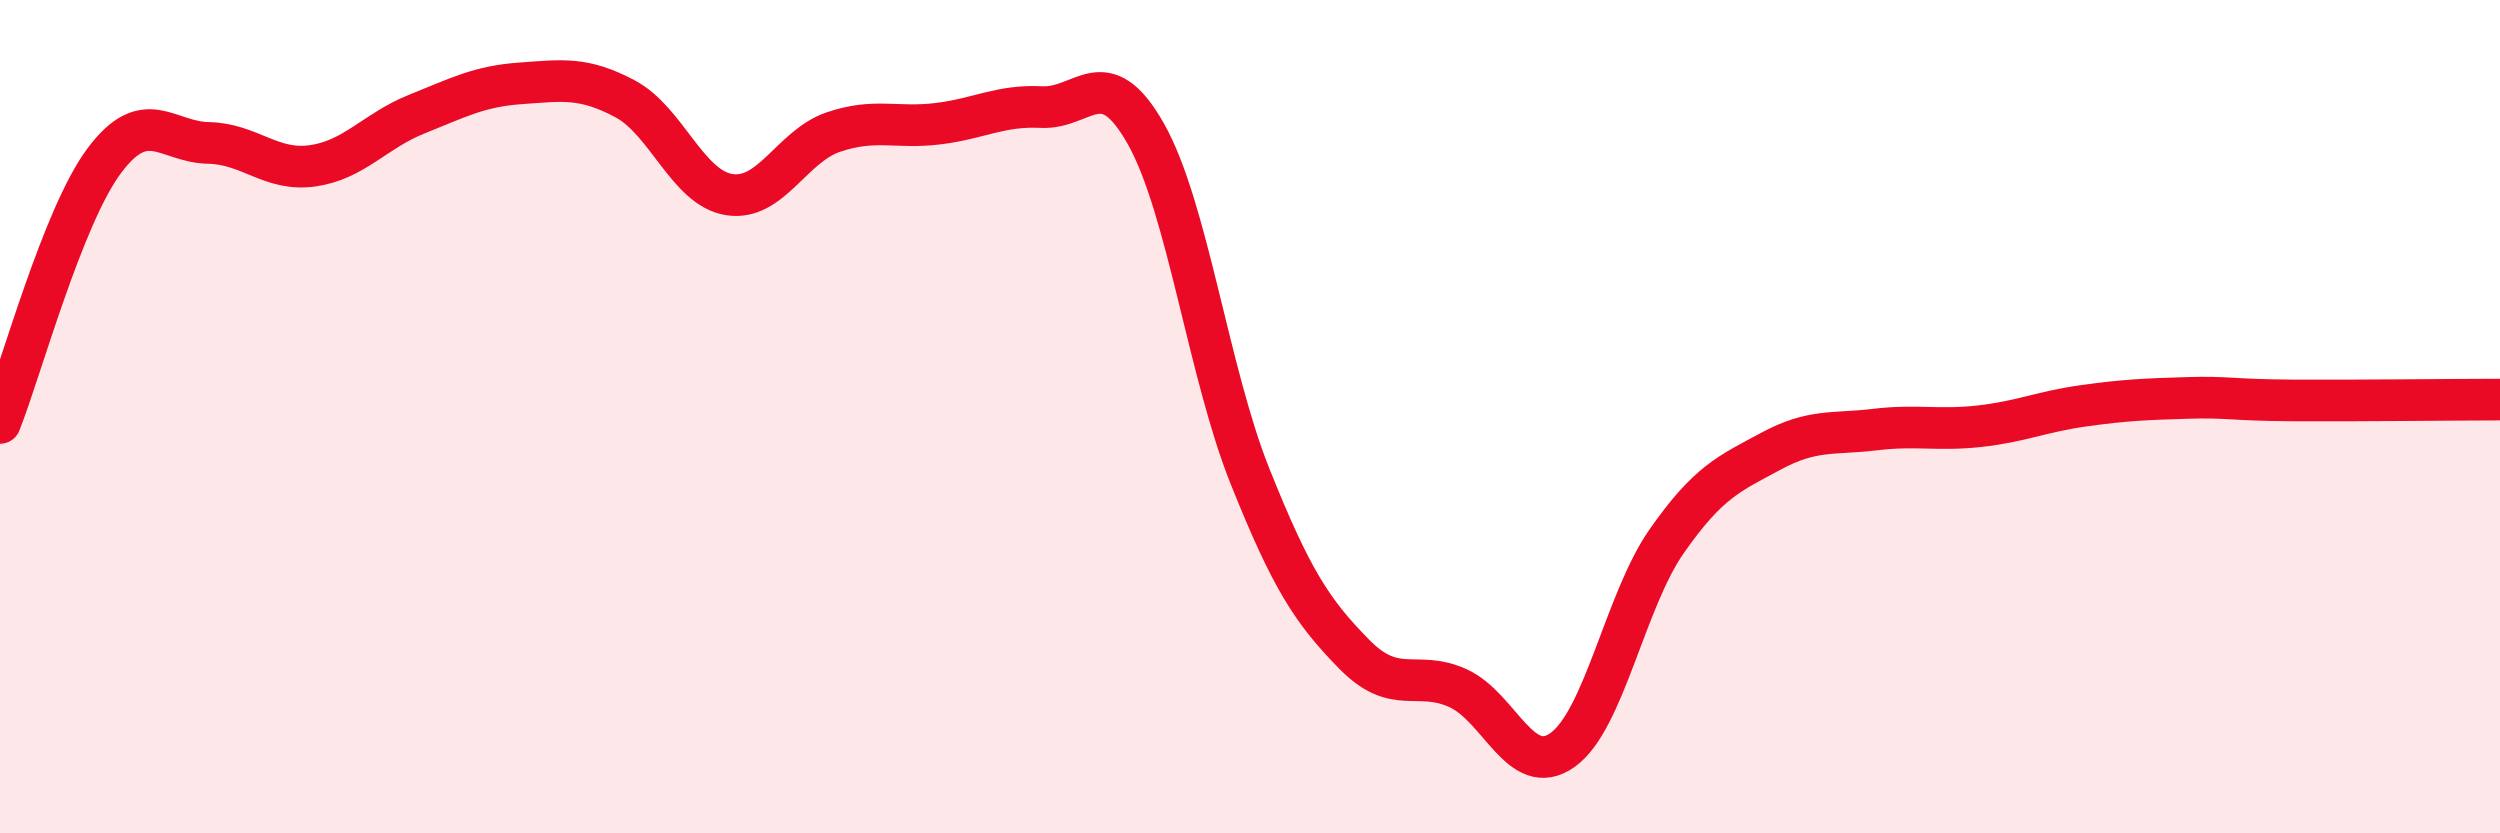
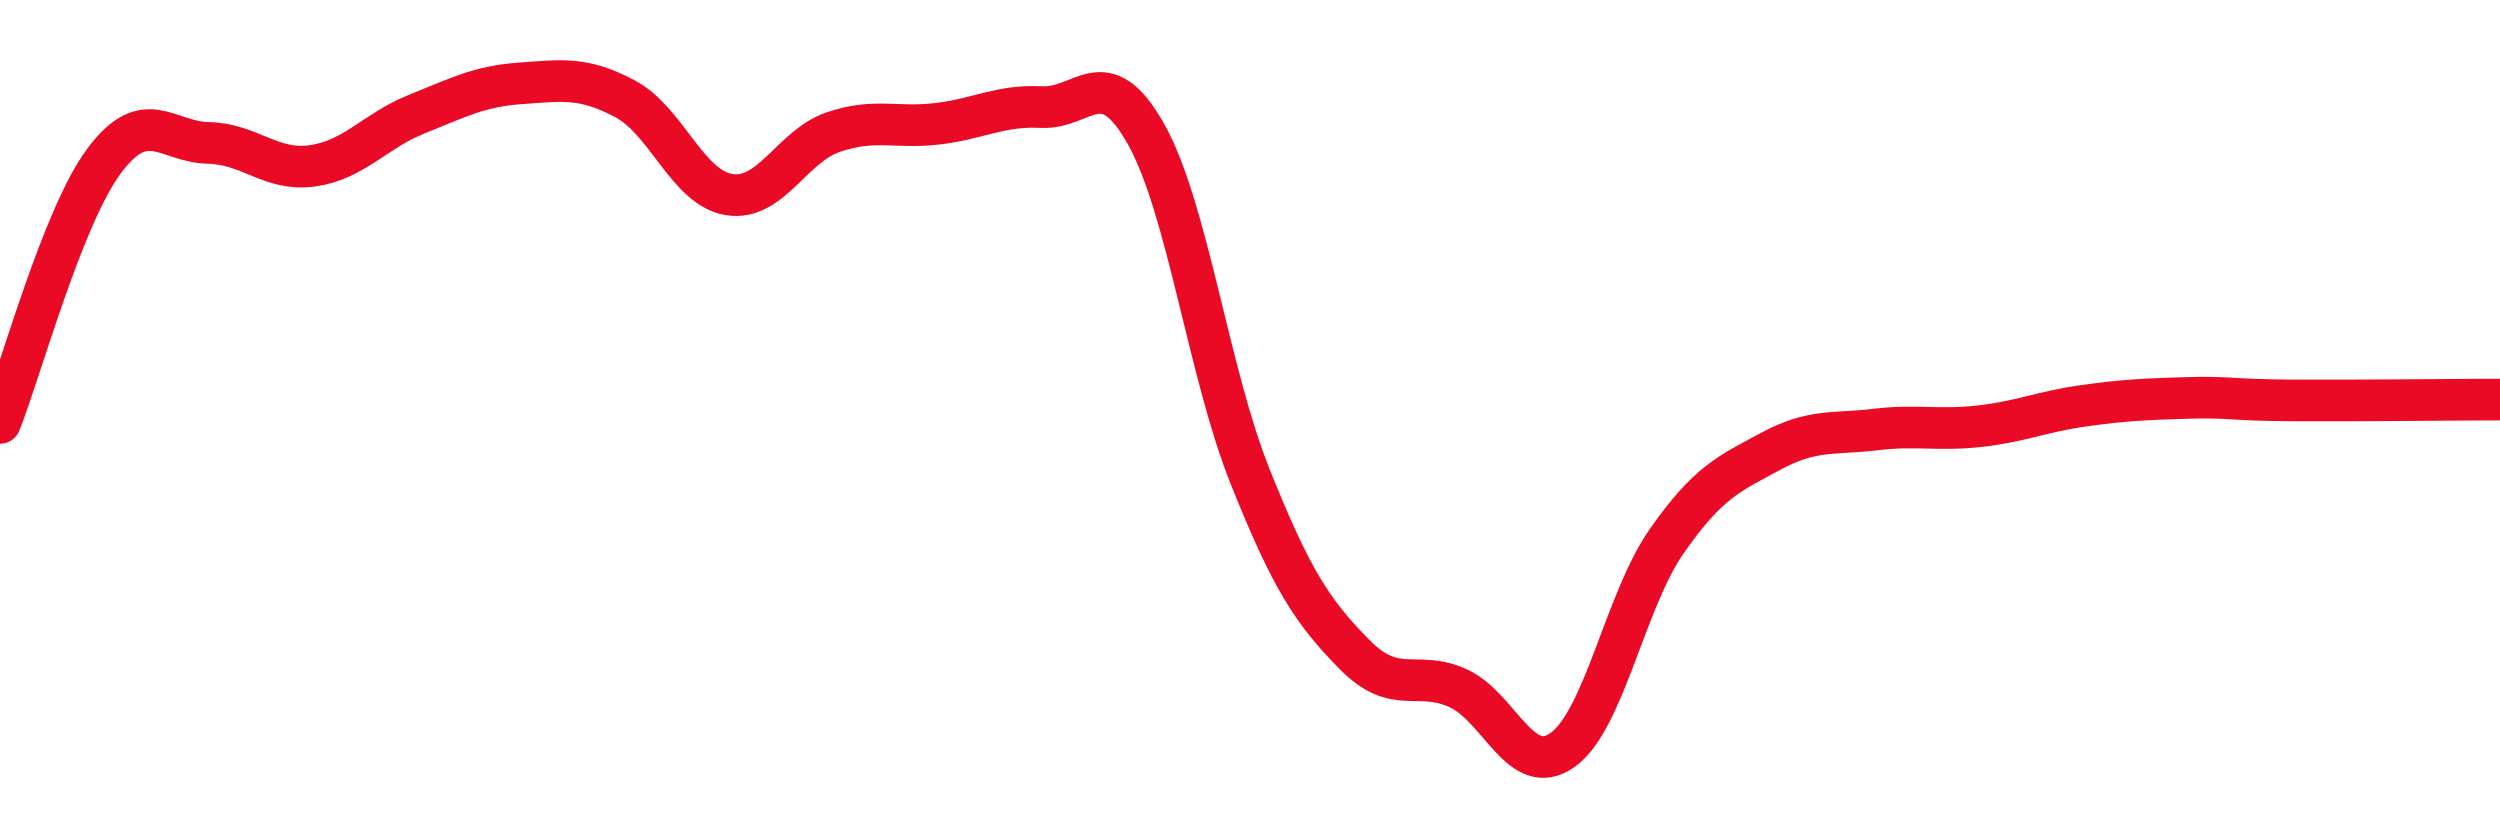
<svg xmlns="http://www.w3.org/2000/svg" width="60" height="20" viewBox="0 0 60 20">
-   <path d="M 0,10.15 C 0.5,8.89 1.5,5.2 2.5,3.86 C 3.5,2.52 4,3.41 5,3.43 C 6,3.45 6.5,4.12 7.5,3.98 C 8.5,3.84 9,3.14 10,2.74 C 11,2.34 11.5,2.07 12.5,2 C 13.5,1.93 14,1.84 15,2.37 C 16,2.9 16.5,4.51 17.5,4.67 C 18.5,4.83 19,3.51 20,3.17 C 21,2.83 21.5,3.09 22.5,2.97 C 23.5,2.85 24,2.52 25,2.57 C 26,2.62 26.5,1.44 27.5,3.21 C 28.5,4.98 29,8.93 30,11.43 C 31,13.93 31.5,14.68 32.5,15.7 C 33.5,16.72 34,16.06 35,16.52 C 36,16.98 36.5,18.71 37.5,18 C 38.5,17.29 39,14.42 40,12.99 C 41,11.56 41.5,11.37 42.5,10.83 C 43.5,10.29 44,10.43 45,10.31 C 46,10.19 46.5,10.34 47.5,10.23 C 48.5,10.12 49,9.88 50,9.74 C 51,9.6 51.5,9.58 52.5,9.55 C 53.5,9.52 53.5,9.6 55,9.61 C 56.5,9.62 59,9.59 60,9.59L60 20L0 20Z" fill="#EB0A25" opacity="0.1" stroke-linecap="round" stroke-linejoin="round" />
  <path d="M 0,10.15 C 0.5,8.89 1.5,5.2 2.5,3.86 C 3.5,2.52 4,3.41 5,3.43 C 6,3.45 6.5,4.12 7.5,3.98 C 8.5,3.84 9,3.14 10,2.74 C 11,2.34 11.5,2.07 12.5,2 C 13.5,1.93 14,1.84 15,2.37 C 16,2.9 16.5,4.51 17.5,4.67 C 18.5,4.83 19,3.51 20,3.17 C 21,2.83 21.5,3.09 22.5,2.97 C 23.5,2.85 24,2.52 25,2.57 C 26,2.62 26.5,1.44 27.5,3.21 C 28.5,4.98 29,8.93 30,11.43 C 31,13.93 31.5,14.68 32.5,15.7 C 33.5,16.72 34,16.06 35,16.52 C 36,16.98 36.5,18.71 37.5,18 C 38.5,17.29 39,14.42 40,12.99 C 41,11.56 41.5,11.37 42.5,10.83 C 43.5,10.29 44,10.43 45,10.31 C 46,10.19 46.5,10.34 47.5,10.23 C 48.5,10.12 49,9.88 50,9.74 C 51,9.6 51.5,9.58 52.5,9.55 C 53.5,9.52 53.5,9.6 55,9.61 C 56.5,9.62 59,9.59 60,9.59" stroke="#EB0A25" stroke-width="1" fill="none" stroke-linecap="round" stroke-linejoin="round" />
</svg>